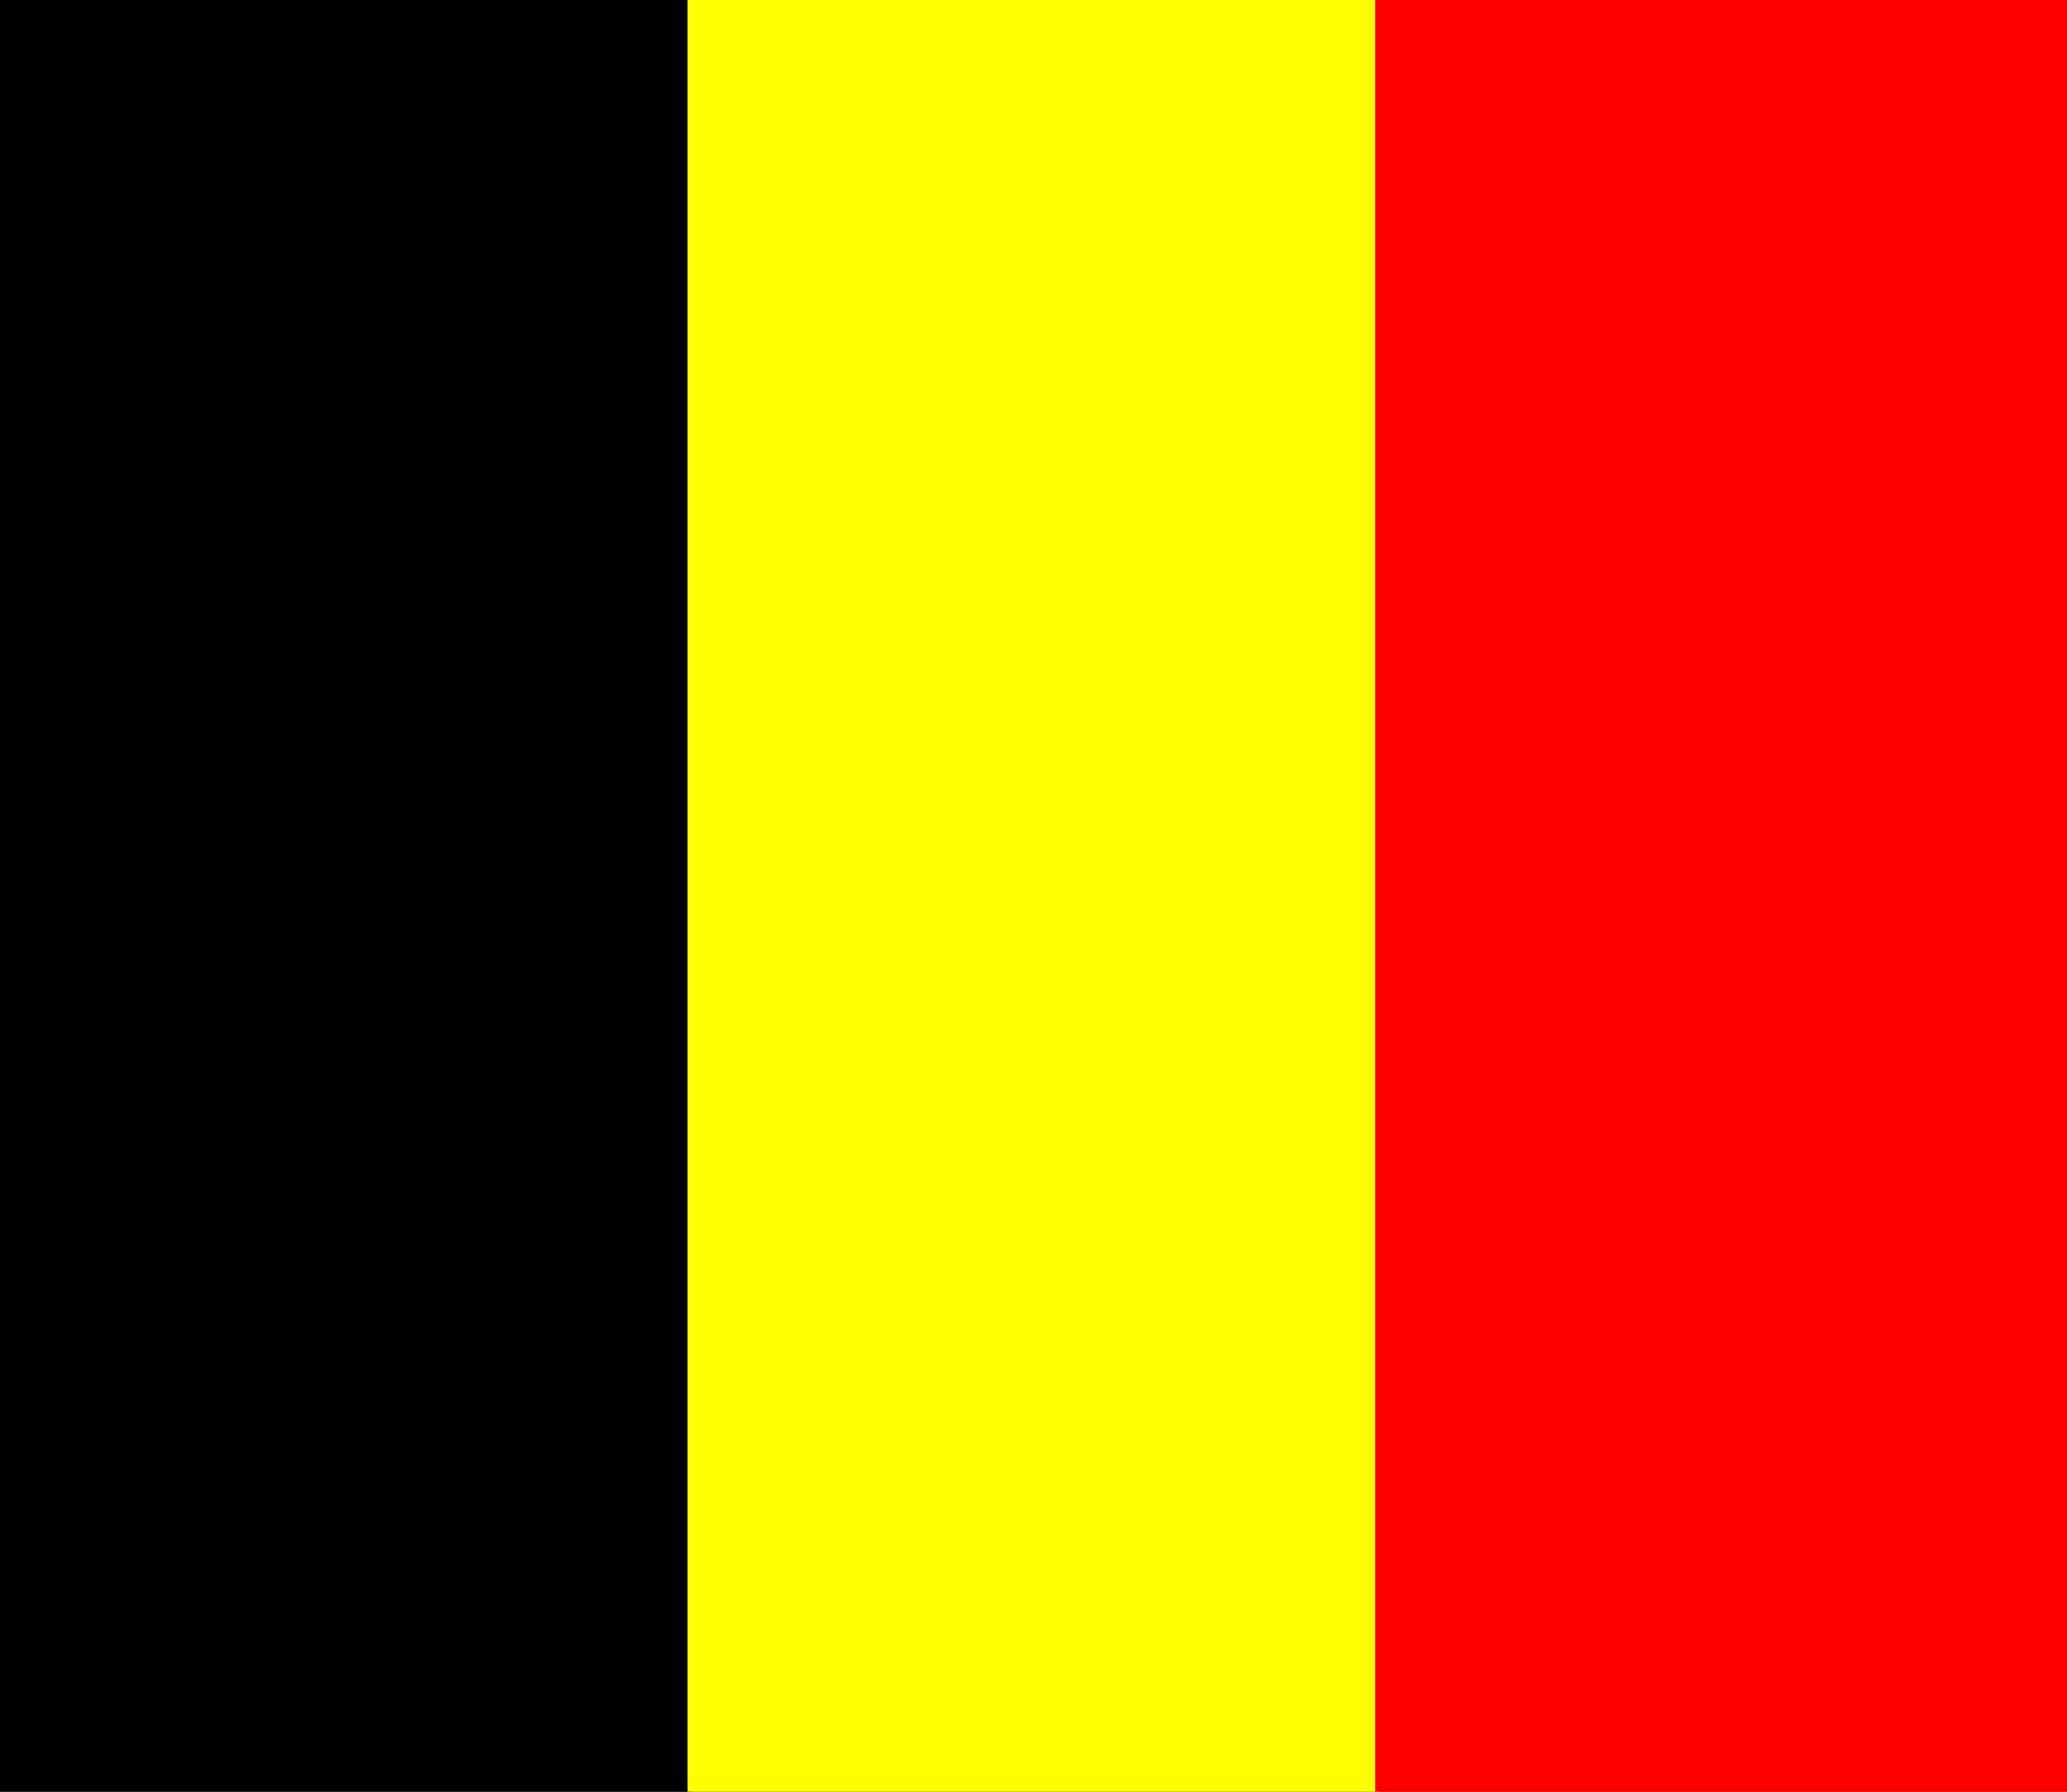
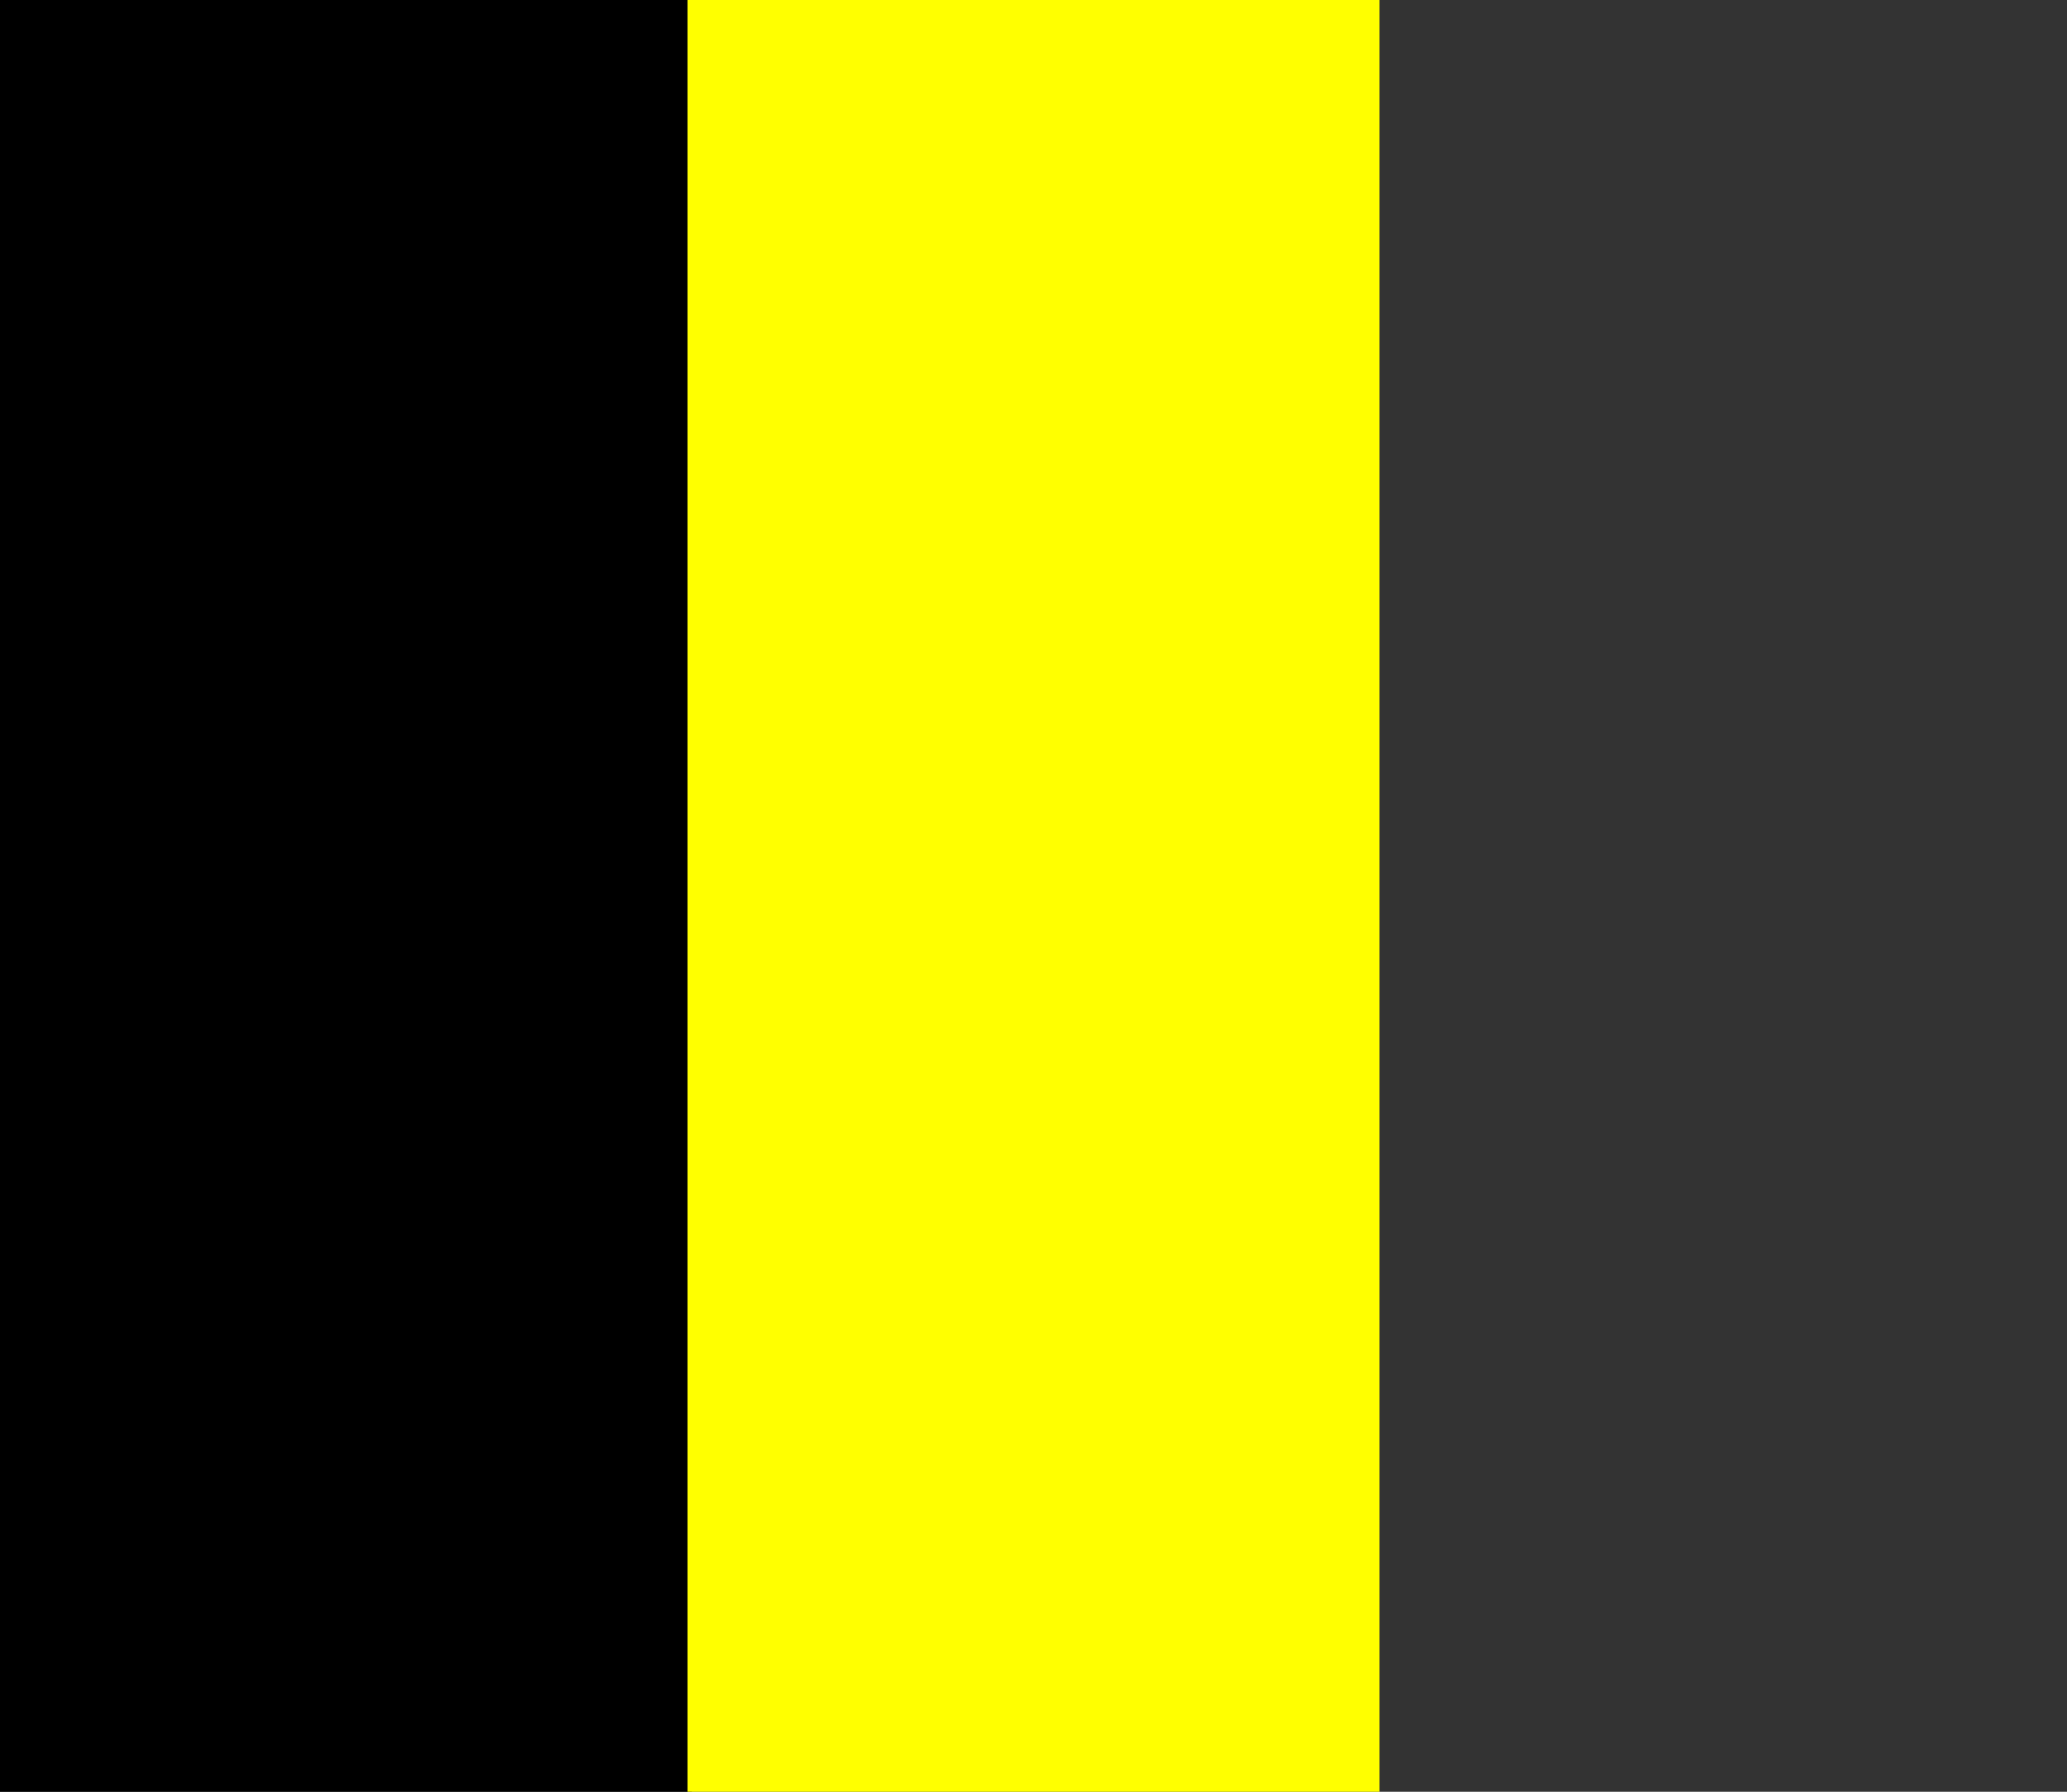
<svg xmlns="http://www.w3.org/2000/svg" viewBox="0 0 276.923 240">
  <rect x="0" y="0" width="276.923" height="240" fill="#333333" stroke="none" />
  <title>Belgium - chilliant.com</title>
  <g transform="matrix(1.154,0,0,-1,138.462,120)" stroke="none">
    <g>
      <rect fill="#000" x="-120" y="-120" width="80.333" height="240" />
      <rect fill="#FF0" x="-40.167" y="-120" width="80.333" height="240" />
-       <rect fill="#F00" x="39.667" y="-120" width="80.333" height="240" />
    </g>
  </g>
</svg>